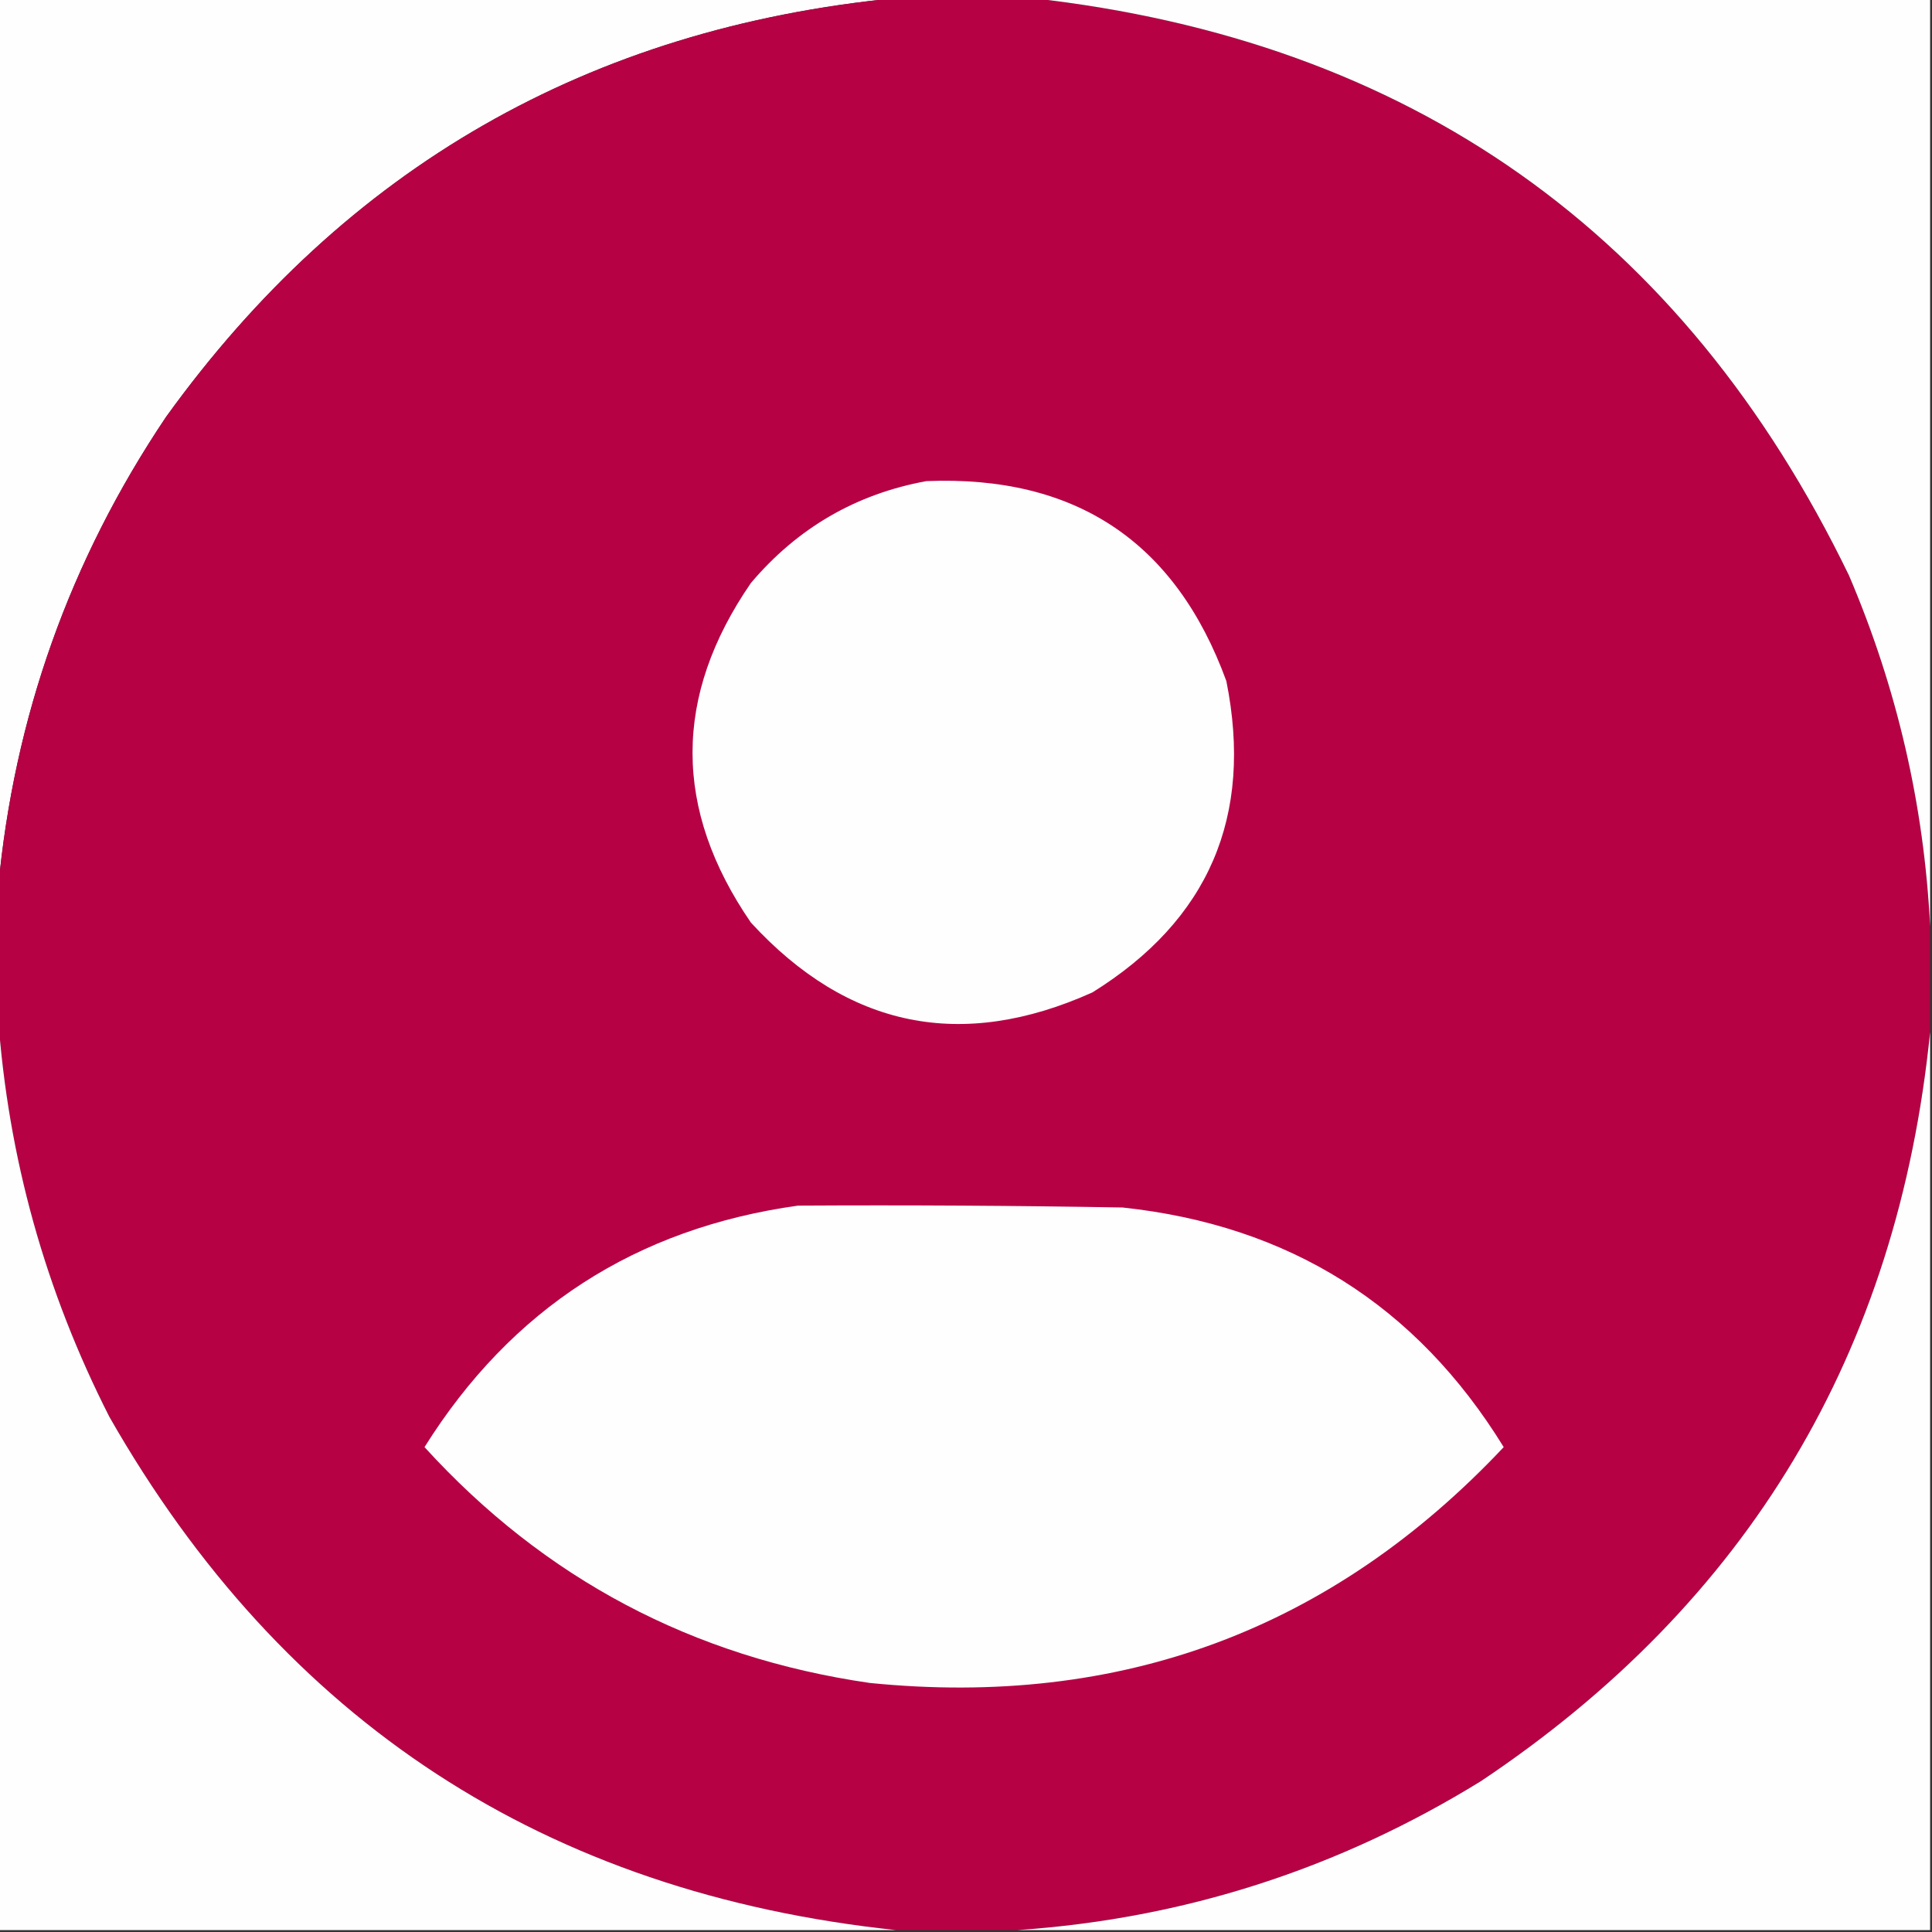
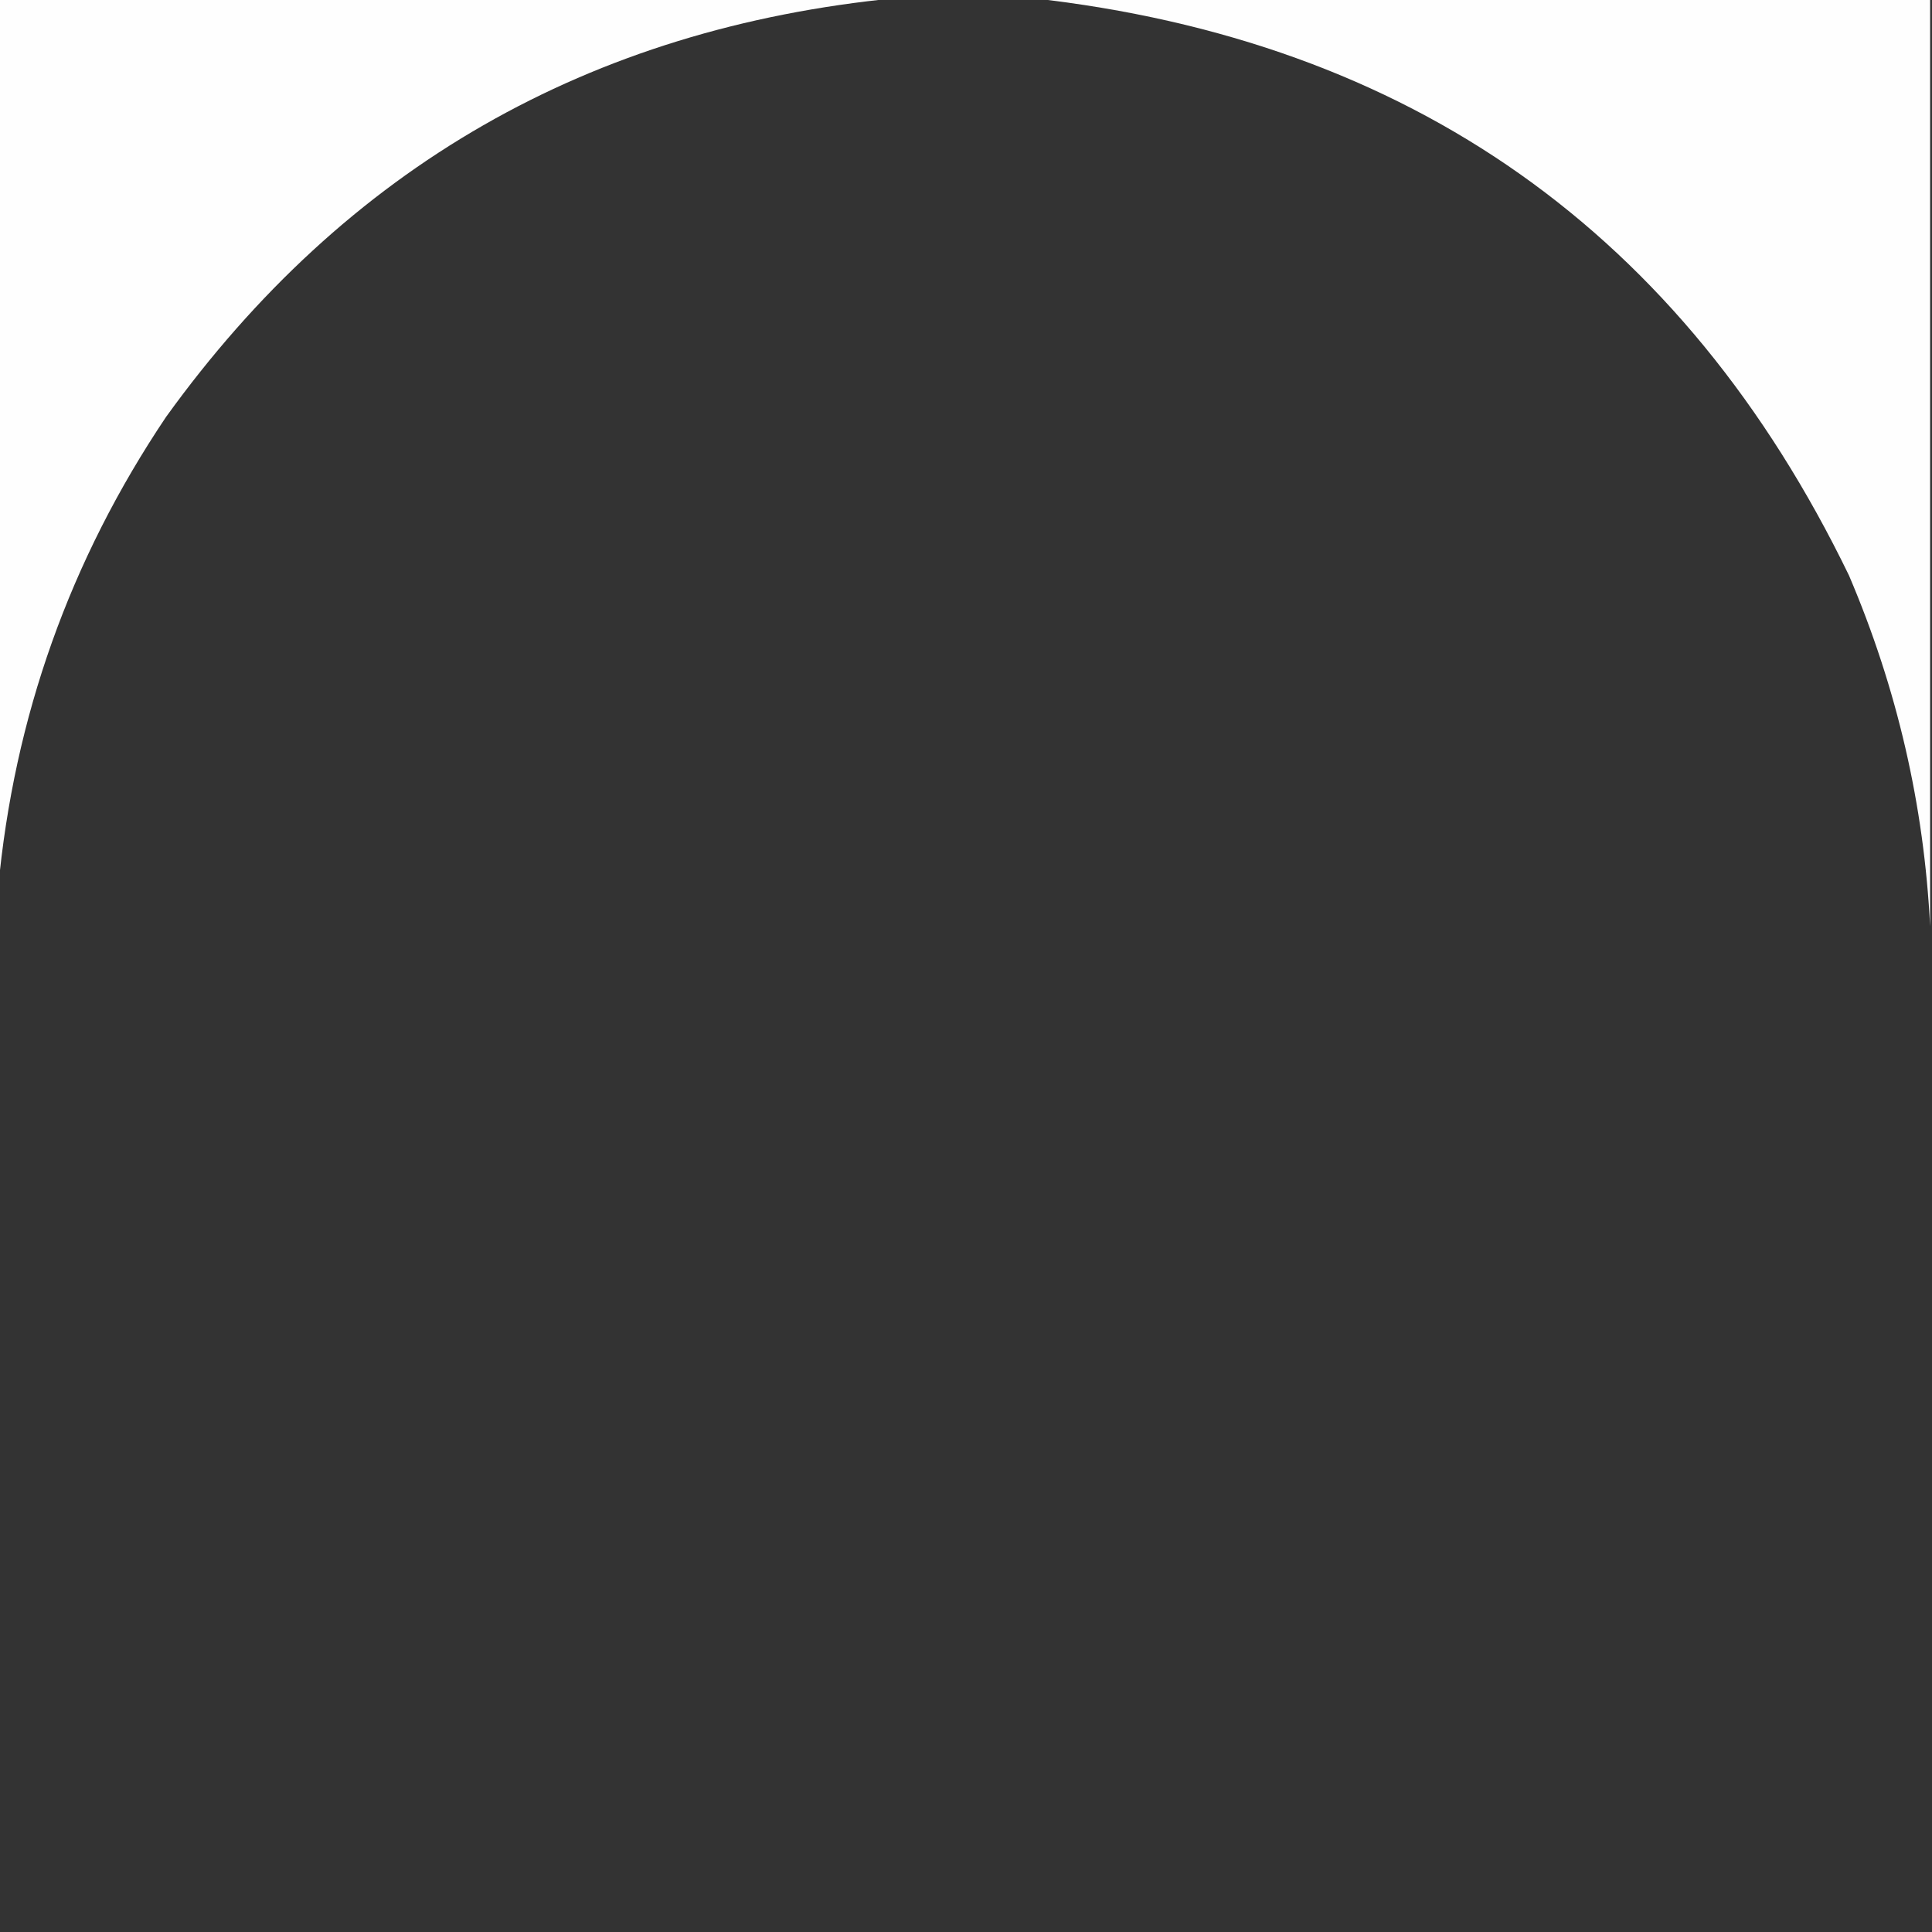
<svg xmlns="http://www.w3.org/2000/svg" version="1.1" width="512px" height="512px" style="shape-rendering:geometricPrecision; text-rendering:geometricPrecision; image-rendering:optimizeQuality; fill-rule:evenodd; clip-rule:evenodd">
  <rect width="100%" height="100%" fill="#333333" stroke="none" />
  <g>
    <path style="opacity:1" fill="#fefefe" d="M -0.5,-0.5 C 78.833,-0.5 158.167,-0.5 237.5,-0.5C 156.107,7.435 91.607,44.435 44,110.5C 18.523,148.433 3.69,190.1 -0.5,235.5C -0.5,156.833 -0.5,78.167 -0.5,-0.5 Z" />
  </g>
  <g>
-     <path style="opacity:1" fill="#b60144" d="M 237.5,-0.5 C 249.5,-0.5 261.5,-0.5 273.5,-0.5C 373.837,10.743 446.003,61.743 490,152.5C 502.734,182.355 509.9,213.355 511.5,245.5C 511.5,254.833 511.5,264.167 511.5,273.5C 502.915,358.534 463.248,424.701 392.5,472C 354.66,495.337 313.66,508.503 269.5,511.5C 258.833,511.5 248.167,511.5 237.5,511.5C 144.611,501.661 75.112,456.328 29,375.5C 11.971,342.036 2.137,306.702 -0.5,269.5C -0.5,258.167 -0.5,246.833 -0.5,235.5C 3.69,190.1 18.523,148.433 44,110.5C 91.607,44.435 156.107,7.435 237.5,-0.5 Z" />
-   </g>
+     </g>
  <g>
    <path style="opacity:1" fill="#fefefe" d="M 273.5,-0.5 C 352.833,-0.5 432.167,-0.5 511.5,-0.5C 511.5,81.5 511.5,163.5 511.5,245.5C 509.9,213.355 502.734,182.355 490,152.5C 446.003,61.743 373.837,10.743 273.5,-0.5 Z" />
  </g>
  <g>
-     <path style="opacity:1" fill="#fefefe" d="M 245.5,127.5 C 285.03,125.897 311.53,143.564 325,180.5C 332.18,216.321 320.347,243.821 289.5,263C 254.833,278.585 224.666,272.418 199,244.5C 178.37,214.472 178.37,184.472 199,154.5C 211.338,139.919 226.838,130.919 245.5,127.5 Z" />
-   </g>
+     </g>
  <g>
-     <path style="opacity:1" fill="#fefefe" d="M 511.5,273.5 C 511.5,352.833 511.5,432.167 511.5,511.5C 430.833,511.5 350.167,511.5 269.5,511.5C 313.66,508.503 354.66,495.337 392.5,472C 463.248,424.701 502.915,358.534 511.5,273.5 Z" />
-   </g>
+     </g>
  <g>
-     <path style="opacity:1" fill="#fefefe" d="M -0.5,269.5 C 2.137,306.702 11.971,342.036 29,375.5C 75.112,456.328 144.611,501.661 237.5,511.5C 158.167,511.5 78.833,511.5 -0.5,511.5C -0.5,430.833 -0.5,350.167 -0.5,269.5 Z" />
-   </g>
+     </g>
  <g>
-     <path style="opacity:1" fill="#fefefe" d="M 211.5,319.5 C 240.169,319.333 268.835,319.5 297.5,320C 341.676,324.716 375.343,345.882 398.5,383.5C 352.989,431.845 296.989,452.678 230.5,446C 183.584,439.199 144.251,418.366 112.5,383.5C 135.489,346.83 168.489,325.497 211.5,319.5 Z" />
-   </g>
+     </g>
</svg>